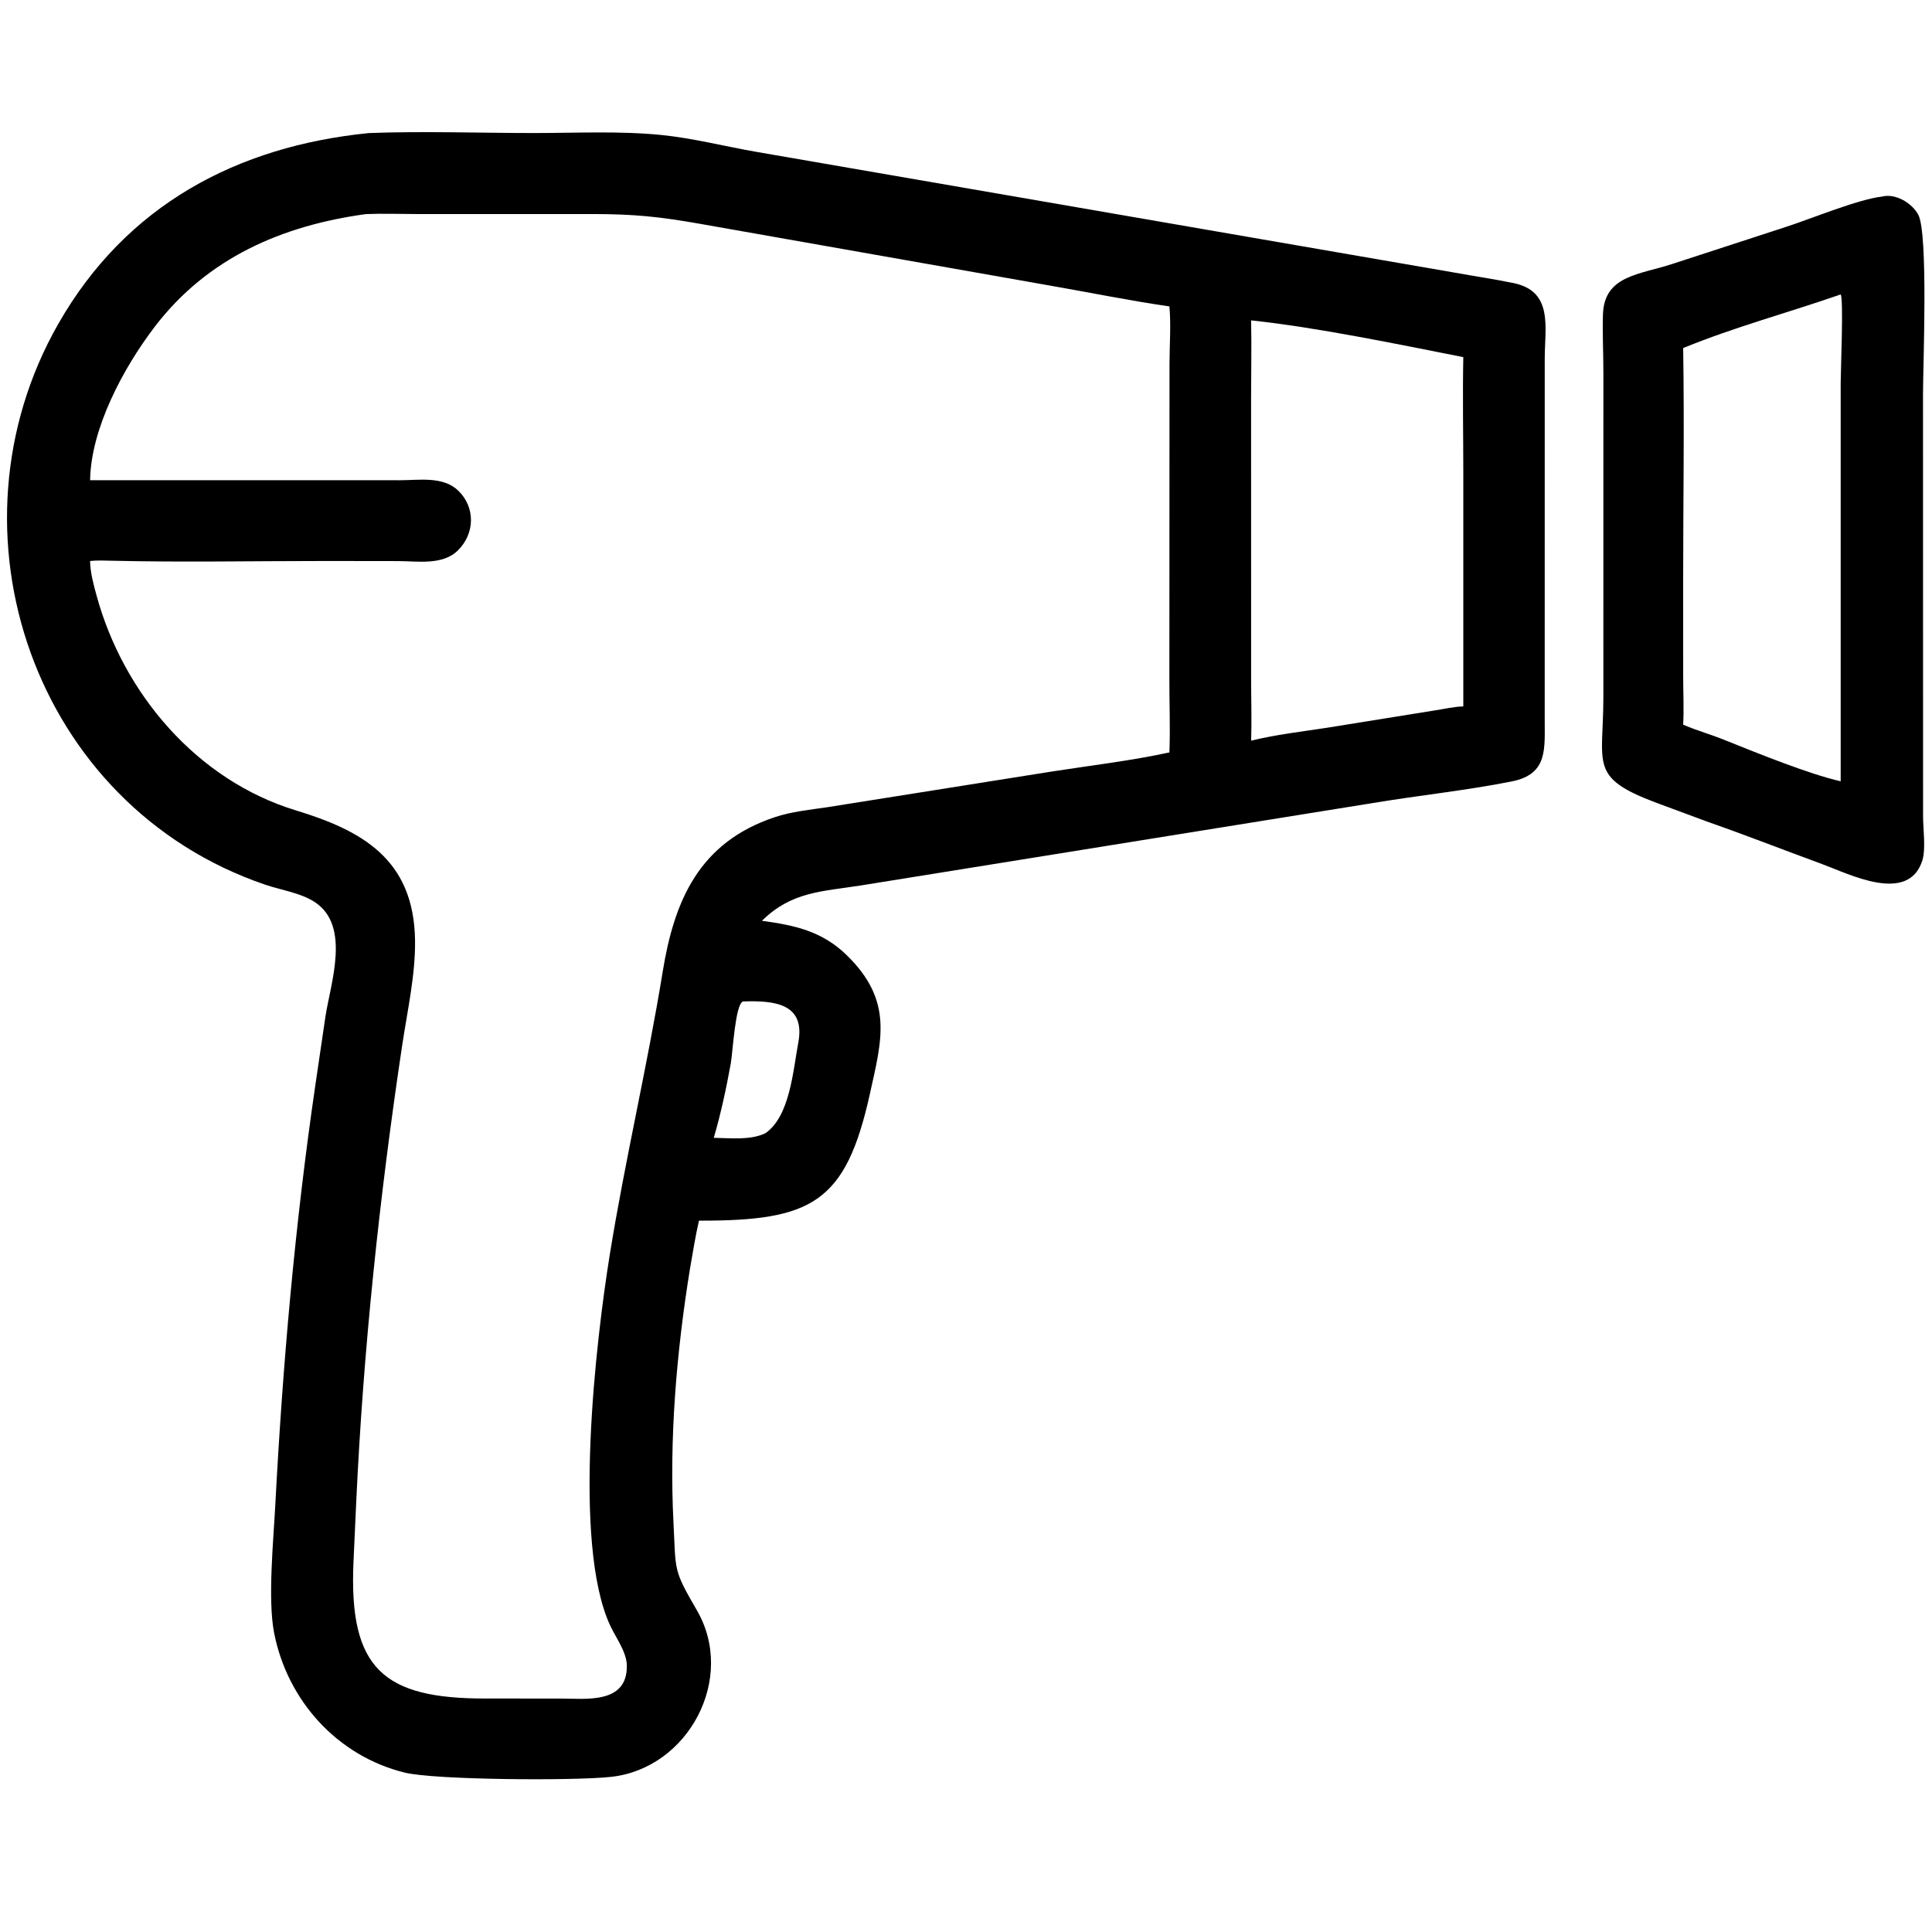
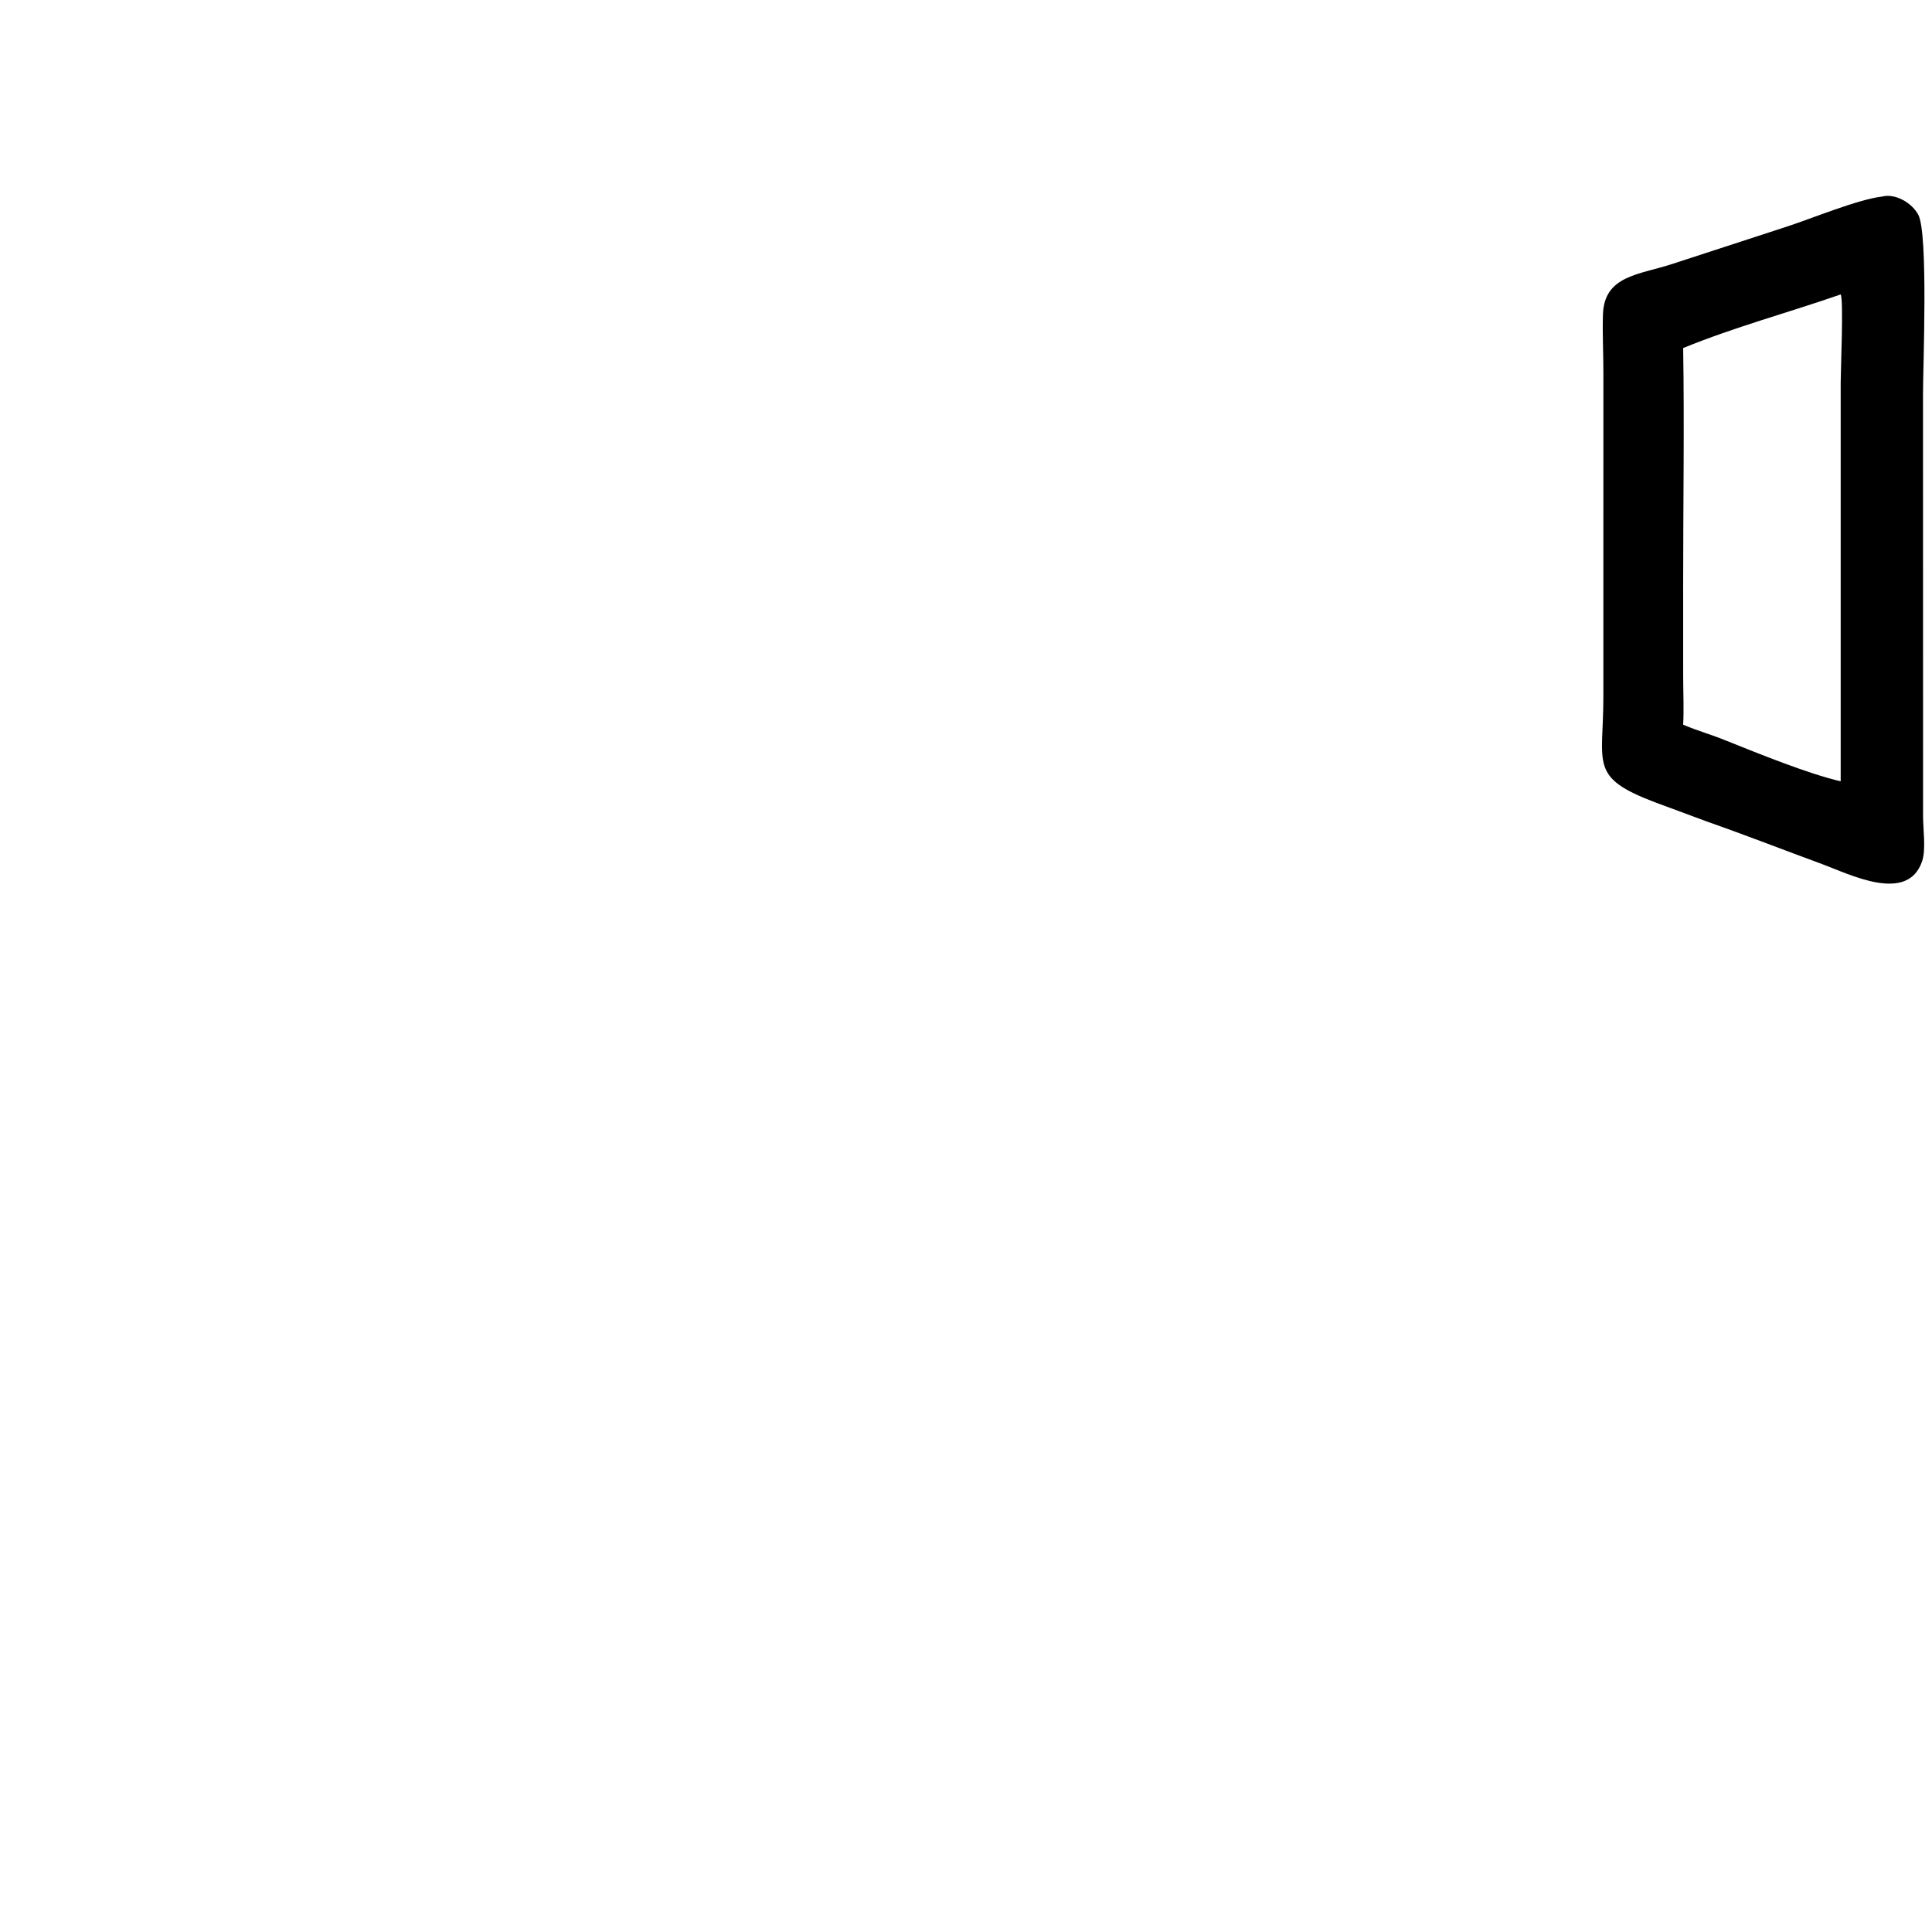
<svg xmlns="http://www.w3.org/2000/svg" width="300" height="300">
  <path transform="matrix(0.586 0 0 0.586 -0 0)" d="M498.678 52.092C502.294 51.163 506.642 53.8 508.304 56.89C510.989 61.882 509.564 96.902 509.564 104.359L509.581 216.301C509.571 219.642 510.371 225.026 509.353 228.12C505.575 239.599 490.059 231.627 482.893 228.995C472.709 225.255 462.59 221.293 452.352 217.708L438.629 212.624C420.975 205.946 424.865 202.607 424.863 184.71L424.868 98.894C424.881 93.696 424.588 88.502 424.754 83.304C425.087 72.901 434.548 72.8 443.209 69.916L473.289 60.11C479.958 57.95 492.337 52.823 498.678 52.092ZM487.749 78.019C473.855 82.854 459.628 86.648 446.009 92.231C446.341 112.908 446.006 133.645 446.006 154.329L446.013 179.346C446.017 183.561 446.232 187.823 446.009 192.03C449.739 193.633 453.671 194.709 457.42 196.264C465.759 199.602 479.234 205.086 487.749 207.03L487.748 101.441C487.749 98.141 488.551 79.359 487.749 78.019Z" />
-   <path transform="matrix(0.586 0 0 0.586 -0 0)" d="M97.769 35.258C112.361 34.718 127.038 35.254 141.64 35.251C152.732 35.249 164.191 34.664 175.228 35.767C183.525 36.596 191.946 38.753 200.185 40.199L385.409 72.23C390.601 73.177 395.851 73.941 401.018 75C411.684 77.186 409.325 86.712 409.328 95.1L409.32 190.022C409.266 198.234 410.401 205.112 400.571 207.068C388.477 209.475 376.05 210.746 363.875 212.776L228.13 234.627C217.724 236.254 209.729 236.262 201.901 243.993C210.64 245.184 217.863 246.756 224.376 253.111C236.772 265.205 233.671 275.529 230.498 289.883C224.104 318.807 215.079 323.523 185.214 323.452C184.242 327.652 183.584 331.946 182.833 336.192C179.247 358.29 177.31 381.287 178.468 403.645C179.12 416.242 178.279 415.75 184.622 426.626C195.189 444.747 182.377 468.637 161.894 470.84C151.778 471.929 115.114 471.642 107.259 469.713C89.384 465.322 76.113 450.604 72.626 432.634C70.921 423.848 72.449 408.249 72.934 399.044C74.901 361.679 78.138 324.629 83.554 287.592L86.254 269.242C87.649 260.374 92.91 245.411 83.525 239.113C79.76 236.587 74.479 235.863 70.214 234.407C9.005 213.515 -15.931 140.869 15.428 85.852C33.387 54.344 62.834 38.736 97.769 35.258ZM96.963 56.729C74.736 59.769 54.914 68.337 40.958 86.64C32.719 97.446 24.088 113.487 23.875 127.249L105.998 127.256C111.075 127.249 117.441 126.129 121.458 130.043C126.012 134.48 125.84 141.372 121.359 145.827C117.298 149.867 110.656 148.685 105.462 148.677L86.564 148.653C67.556 148.644 48.463 149.034 29.465 148.579C27.585 148.533 25.75 148.456 23.875 148.655C23.904 151.684 24.805 154.944 25.6 157.851C32.706 183.823 52.221 206.754 78.368 214.727C95.712 220.015 109.654 227.527 109.976 249.087C110.114 258.264 107.961 267.748 106.6 276.813C100.551 317.082 96.258 357.626 94.379 398.312L93.666 413.935C92.419 442.219 101.565 450.172 128.934 450.077L148.545 450.088C155.138 450.087 166.264 451.637 166.102 441.344C166.044 437.717 163.172 433.945 161.677 430.714C151.564 408.863 157.931 355.028 161.598 332.344C165.652 307.266 171.527 282.544 175.604 257.472C178.658 238.699 185.198 223.257 205.257 216.552C209.719 215.061 214.548 214.584 219.188 213.902L278.76 204.433C289.037 202.835 299.734 201.584 309.873 199.377C310.119 192.744 309.839 186.039 309.864 179.393L309.897 96.317C309.91 91.381 310.32 86.091 309.873 81.195C299.173 79.645 288.567 77.467 277.915 75.618L185.673 59.341C174.726 57.409 168.042 56.717 156.867 56.718L110.401 56.719C105.944 56.716 101.413 56.543 96.963 56.729ZM331.519 84.895C331.673 91.781 331.518 98.686 331.516 105.575L331.523 179.476C331.525 185.056 331.712 190.693 331.519 196.264C338.084 194.655 344.909 193.872 351.585 192.848L379.943 188.286C382.486 187.917 385.189 187.245 387.75 187.191L387.75 125.481C387.75 115.207 387.543 104.899 387.75 94.632C370.328 91.205 349.148 86.773 331.519 84.895ZM196.873 265.366C194.809 266.147 194.19 278.754 193.636 281.836C192.461 288.37 191.003 295.136 189.137 301.504C193.526 301.554 198.779 302.213 202.804 300.287C209.304 295.818 210.127 283.824 211.534 276.278C213.468 265.908 205.271 265.086 196.873 265.366Z" />
</svg>